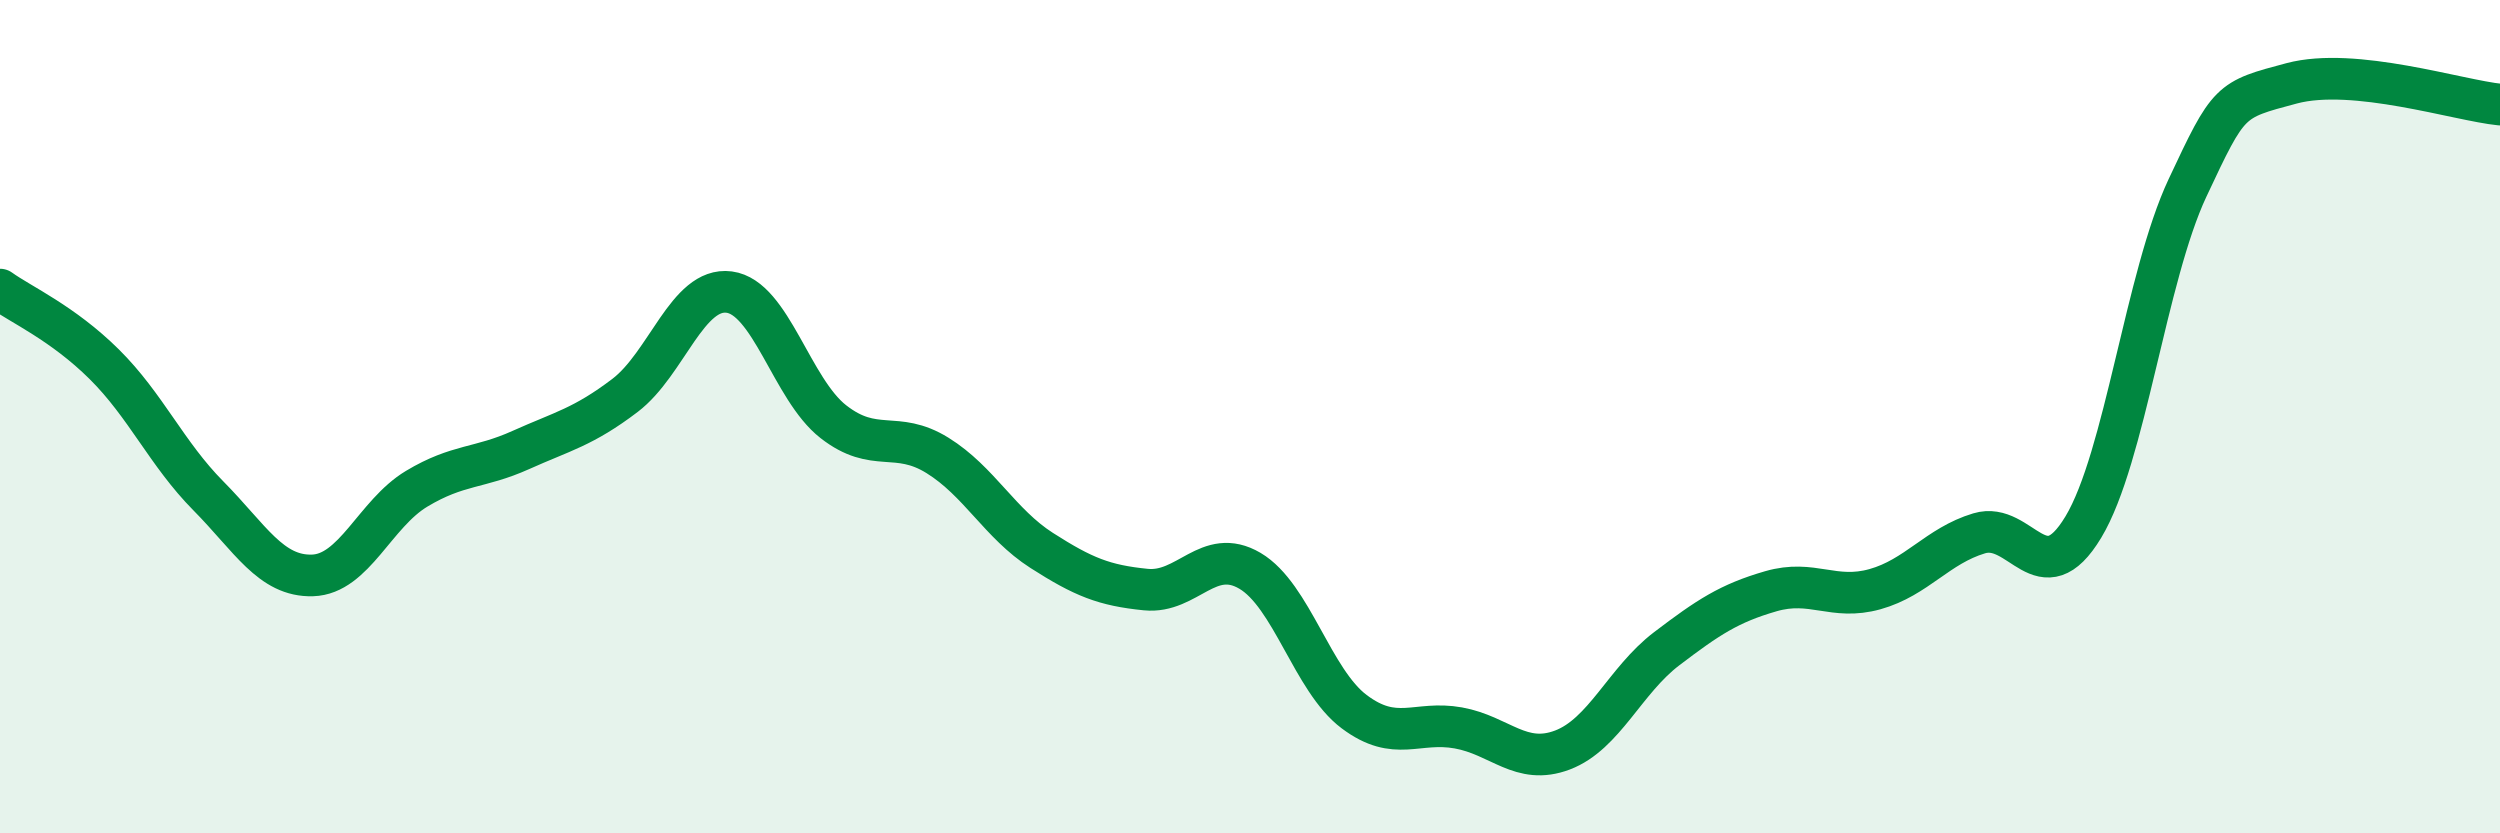
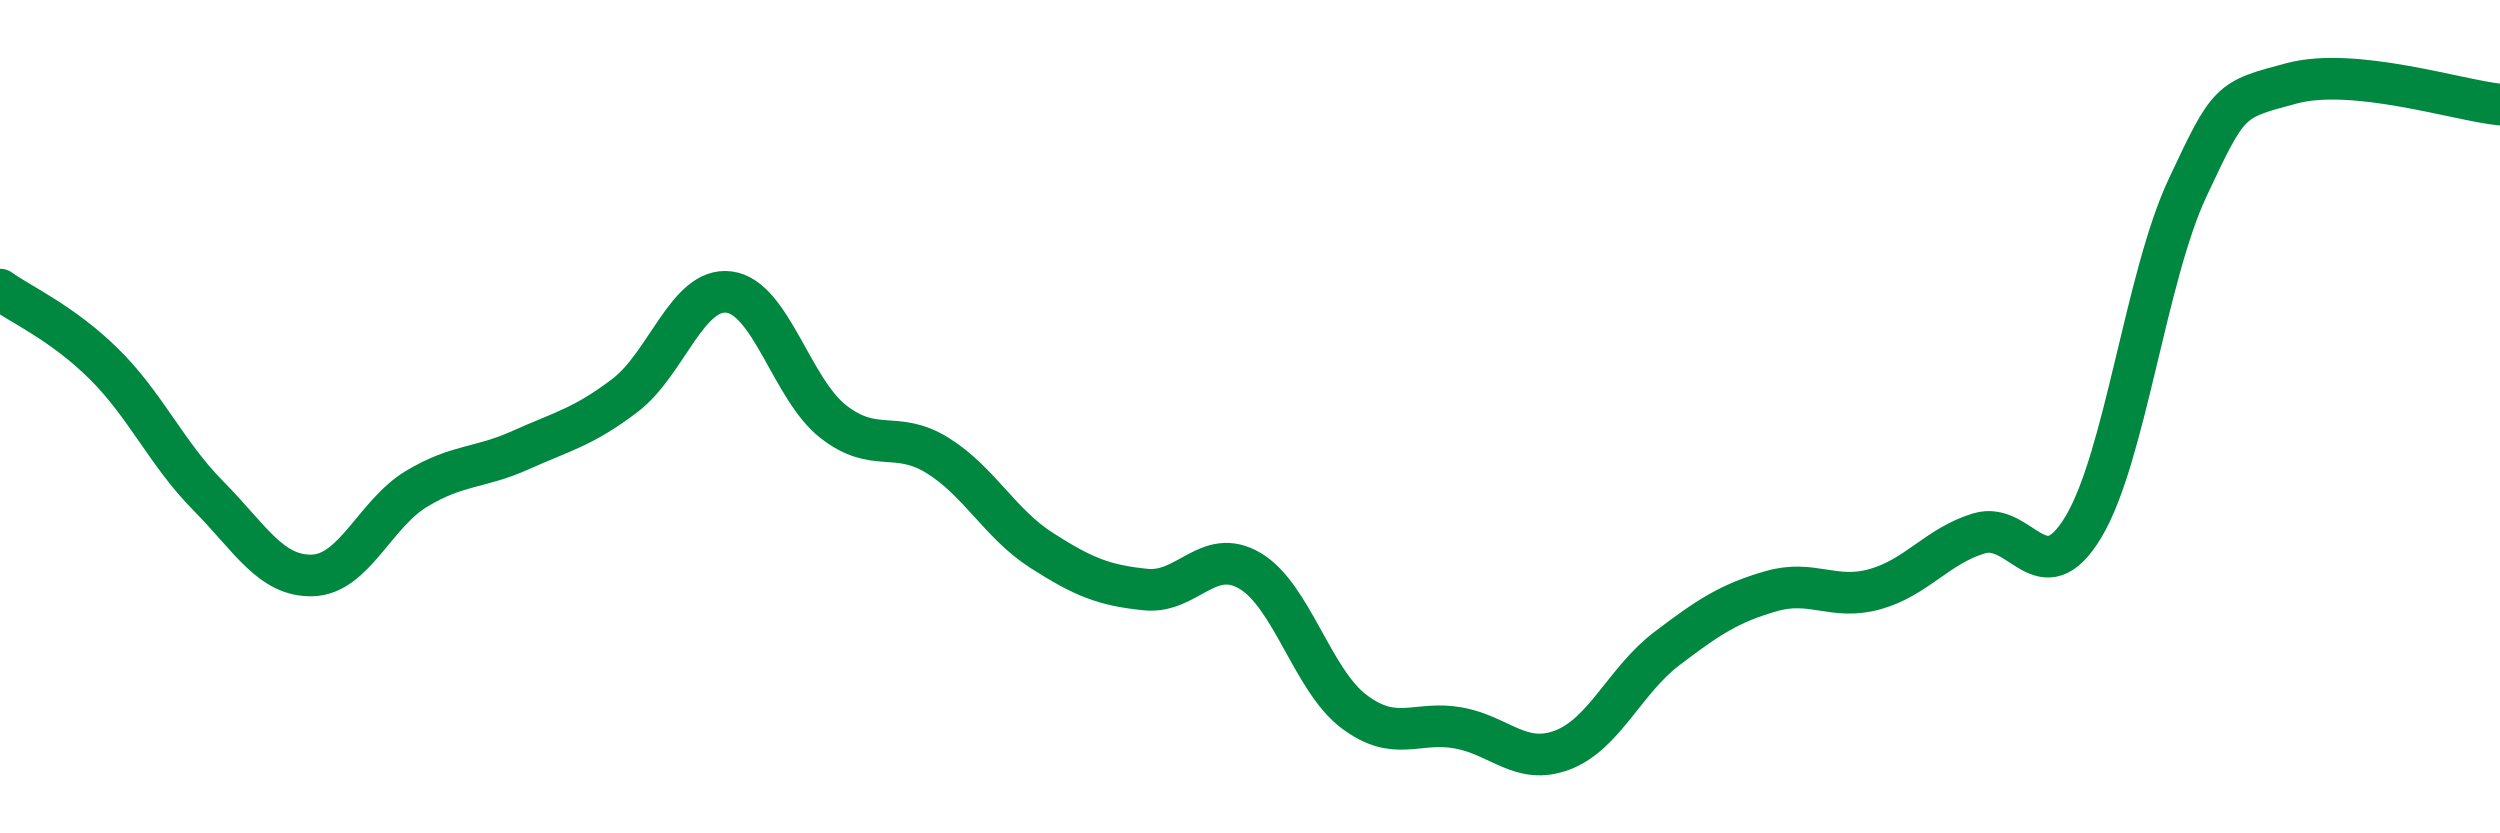
<svg xmlns="http://www.w3.org/2000/svg" width="60" height="20" viewBox="0 0 60 20">
-   <path d="M 0,6.95 C 0.5,7.31 1.5,7.75 2.5,8.74 C 3.5,9.73 4,10.89 5,11.9 C 6,12.91 6.5,13.84 7.5,13.81 C 8.5,13.78 9,12.33 10,11.73 C 11,11.13 11.5,11.25 12.5,10.8 C 13.5,10.35 14,10.25 15,9.49 C 16,8.73 16.5,6.88 17.5,7.01 C 18.5,7.14 19,9.34 20,10.12 C 21,10.9 21.5,10.31 22.5,10.93 C 23.5,11.55 24,12.57 25,13.21 C 26,13.85 26.5,14.05 27.5,14.15 C 28.5,14.25 29,13.11 30,13.7 C 31,14.29 31.5,16.33 32.5,17.08 C 33.5,17.83 34,17.29 35,17.47 C 36,17.65 36.5,18.38 37.5,18 C 38.5,17.62 39,16.33 40,15.57 C 41,14.81 41.5,14.48 42.5,14.19 C 43.5,13.9 44,14.42 45,14.14 C 46,13.86 46.5,13.1 47.5,12.8 C 48.5,12.5 49,14.31 50,12.65 C 51,10.99 51.5,6.64 52.5,4.51 C 53.5,2.38 53.5,2.4 55,2 C 56.5,1.6 59,2.41 60,2.51L60 20L0 20Z" fill="#008740" opacity="0.1" stroke-linecap="round" stroke-linejoin="round" />
  <path d="M 0,6.95 C 0.5,7.31 1.5,7.75 2.5,8.74 C 3.5,9.73 4,10.89 5,11.9 C 6,12.91 6.5,13.84 7.5,13.81 C 8.5,13.78 9,12.33 10,11.73 C 11,11.13 11.5,11.25 12.5,10.8 C 13.5,10.35 14,10.25 15,9.49 C 16,8.73 16.5,6.88 17.5,7.01 C 18.5,7.14 19,9.34 20,10.12 C 21,10.9 21.5,10.31 22.5,10.93 C 23.5,11.55 24,12.57 25,13.21 C 26,13.85 26.5,14.05 27.5,14.15 C 28.5,14.25 29,13.11 30,13.7 C 31,14.29 31.5,16.33 32.5,17.08 C 33.5,17.83 34,17.29 35,17.47 C 36,17.65 36.5,18.38 37.5,18 C 38.5,17.62 39,16.33 40,15.57 C 41,14.81 41.5,14.48 42.5,14.19 C 43.5,13.9 44,14.42 45,14.14 C 46,13.86 46.5,13.1 47.5,12.8 C 48.5,12.5 49,14.31 50,12.65 C 51,10.99 51.5,6.64 52.5,4.51 C 53.5,2.38 53.5,2.4 55,2 C 56.5,1.6 59,2.41 60,2.51" stroke="#008740" stroke-width="1" fill="none" stroke-linecap="round" stroke-linejoin="round" />
</svg>